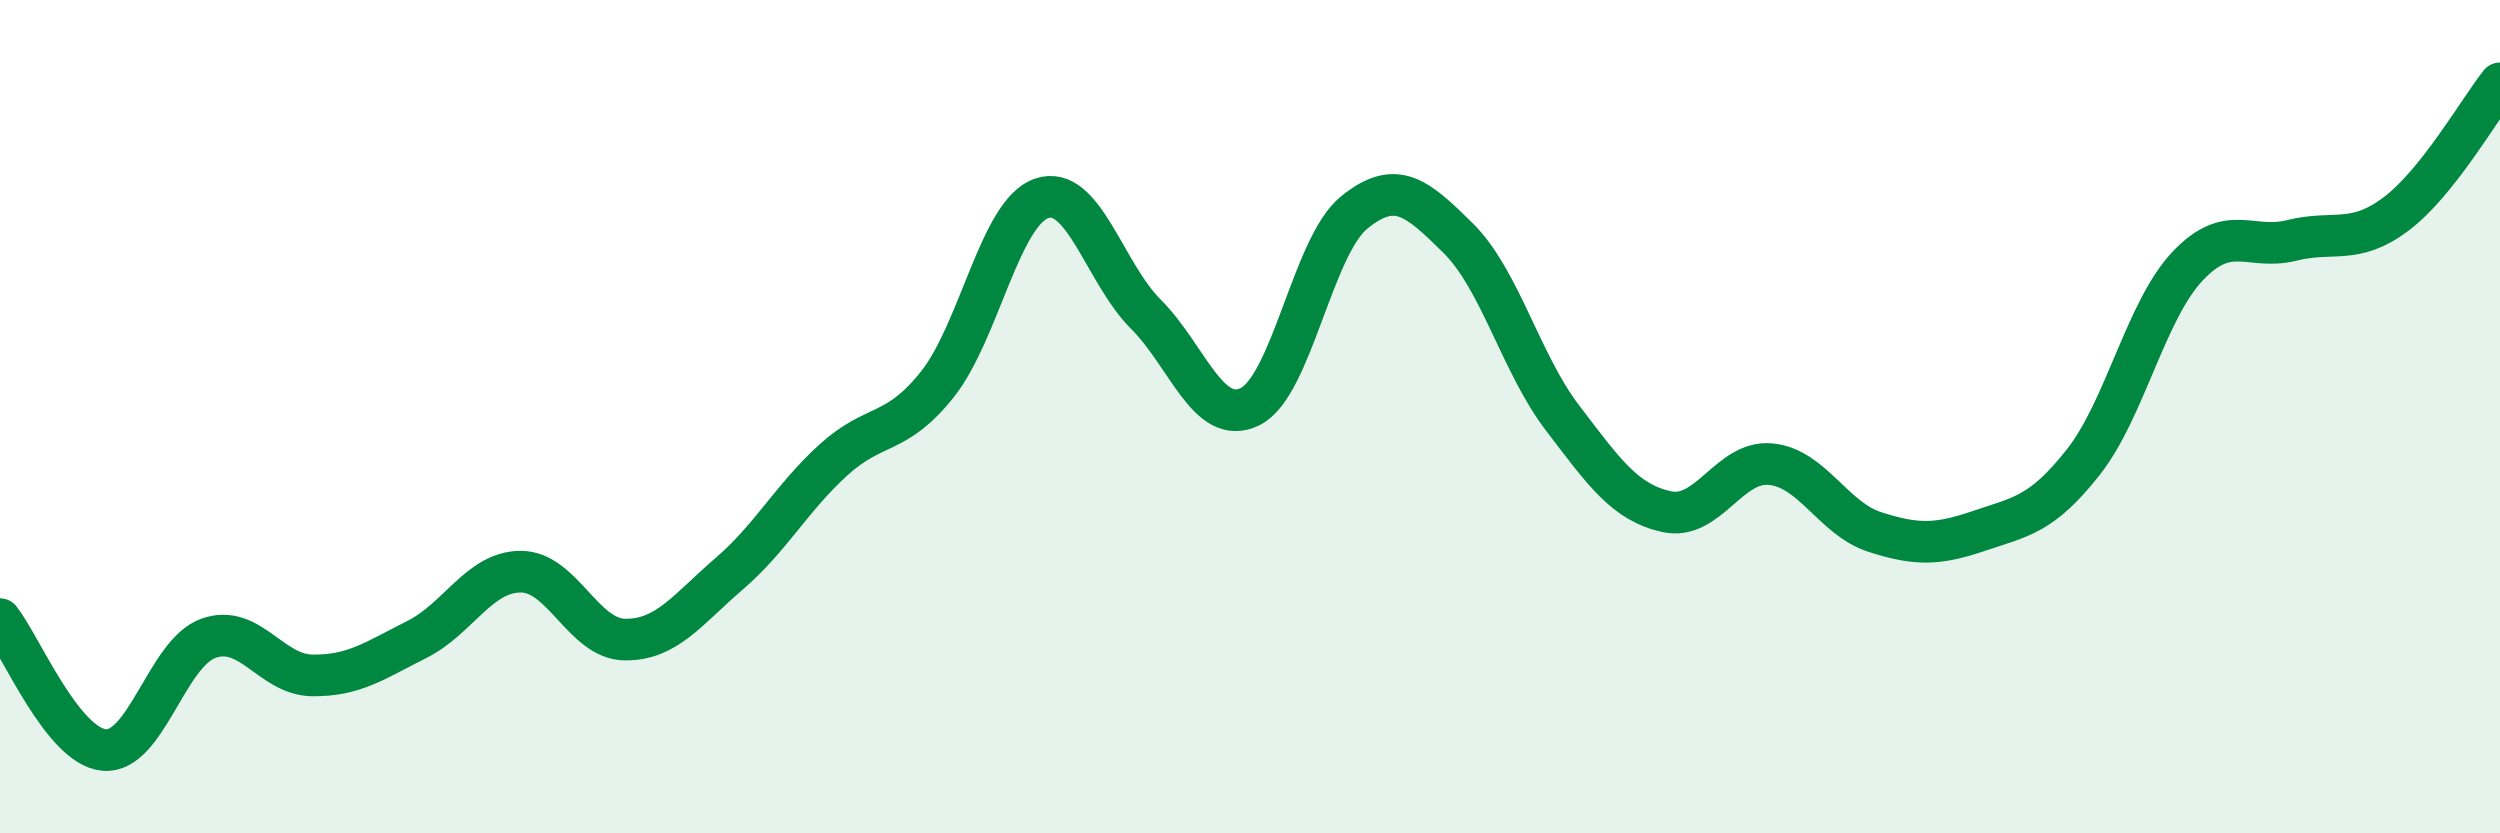
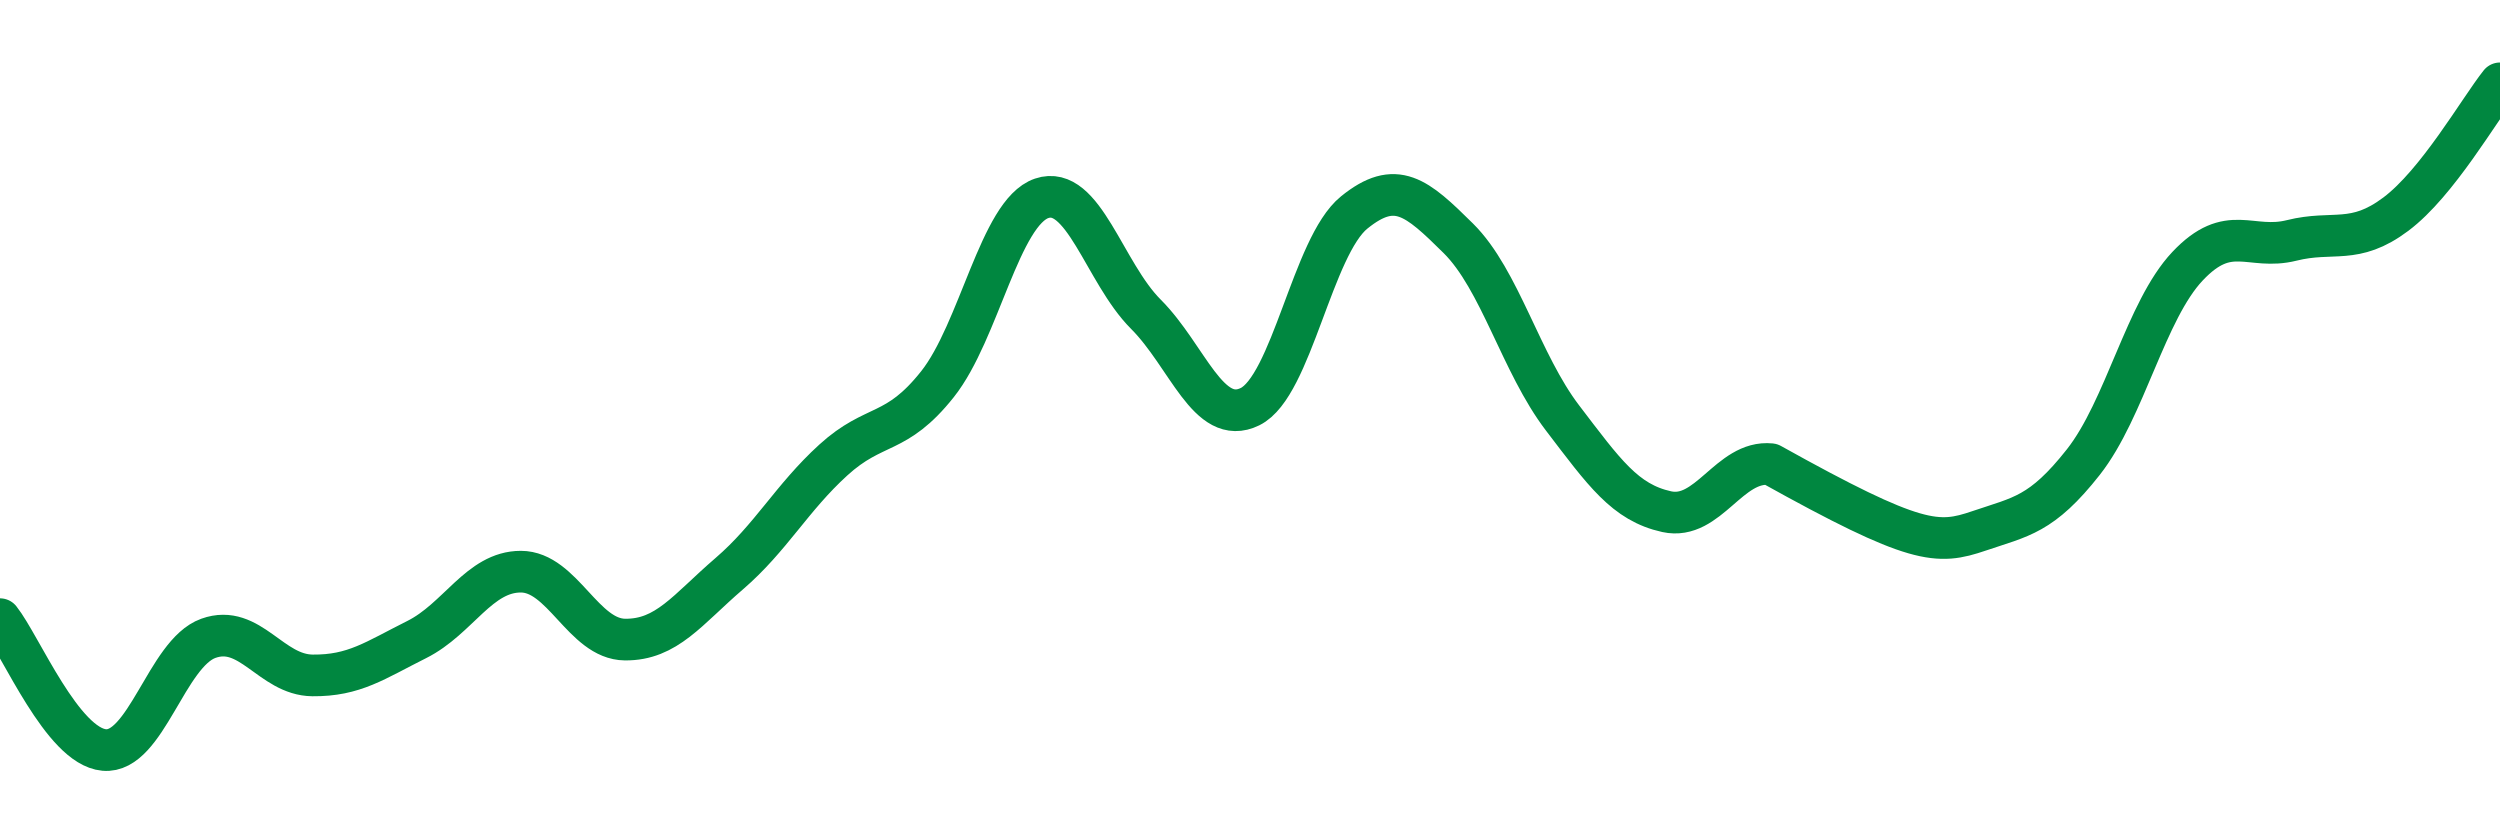
<svg xmlns="http://www.w3.org/2000/svg" width="60" height="20" viewBox="0 0 60 20">
-   <path d="M 0,14.86 C 0.5,15.49 1.5,17.91 2.5,18 C 3.5,18.09 4,15.68 5,15.32 C 6,14.96 6.5,16.2 7.5,16.21 C 8.5,16.22 9,15.85 10,15.35 C 11,14.85 11.5,13.72 12.5,13.72 C 13.5,13.72 14,15.34 15,15.35 C 16,15.36 16.5,14.63 17.5,13.77 C 18.5,12.91 19,11.95 20,11.04 C 21,10.13 21.5,10.48 22.5,9.22 C 23.5,7.96 24,5.1 25,4.76 C 26,4.42 26.5,6.54 27.5,7.54 C 28.5,8.54 29,10.25 30,9.76 C 31,9.27 31.5,5.91 32.5,5.1 C 33.5,4.29 34,4.73 35,5.72 C 36,6.71 36.5,8.72 37.5,10.03 C 38.5,11.34 39,12.06 40,12.28 C 41,12.5 41.5,11.04 42.5,11.14 C 43.5,11.24 44,12.45 45,12.77 C 46,13.09 46.5,13.08 47.5,12.74 C 48.5,12.4 49,12.36 50,11.09 C 51,9.82 51.5,7.45 52.5,6.39 C 53.5,5.33 54,6.02 55,5.77 C 56,5.52 56.5,5.89 57.5,5.14 C 58.5,4.39 59.5,2.63 60,2L60 20L0 20Z" fill="#008740" opacity="0.1" stroke-linecap="round" stroke-linejoin="round" />
-   <path d="M 0,14.86 C 0.5,15.49 1.5,17.91 2.5,18 C 3.5,18.09 4,15.68 5,15.32 C 6,14.96 6.5,16.2 7.5,16.21 C 8.5,16.22 9,15.85 10,15.35 C 11,14.85 11.5,13.72 12.5,13.72 C 13.5,13.72 14,15.34 15,15.35 C 16,15.36 16.5,14.63 17.5,13.77 C 18.5,12.91 19,11.95 20,11.04 C 21,10.13 21.5,10.48 22.5,9.22 C 23.5,7.96 24,5.1 25,4.76 C 26,4.42 26.5,6.54 27.5,7.54 C 28.5,8.54 29,10.25 30,9.76 C 31,9.27 31.5,5.91 32.5,5.1 C 33.5,4.29 34,4.73 35,5.72 C 36,6.71 36.5,8.72 37.5,10.03 C 38.5,11.34 39,12.06 40,12.28 C 41,12.5 41.5,11.04 42.5,11.14 C 43.5,11.24 44,12.45 45,12.77 C 46,13.09 46.5,13.08 47.5,12.74 C 48.5,12.4 49,12.36 50,11.09 C 51,9.82 51.5,7.45 52.5,6.39 C 53.5,5.33 54,6.02 55,5.77 C 56,5.52 56.5,5.89 57.5,5.14 C 58.5,4.39 59.5,2.63 60,2" stroke="#008740" stroke-width="1" fill="none" stroke-linecap="round" stroke-linejoin="round" />
+   <path d="M 0,14.86 C 0.5,15.49 1.5,17.91 2.5,18 C 3.5,18.09 4,15.68 5,15.32 C 6,14.96 6.5,16.2 7.5,16.21 C 8.5,16.22 9,15.85 10,15.35 C 11,14.85 11.5,13.72 12.5,13.72 C 13.5,13.72 14,15.34 15,15.35 C 16,15.36 16.5,14.63 17.5,13.77 C 18.5,12.91 19,11.95 20,11.04 C 21,10.13 21.5,10.48 22.5,9.22 C 23.5,7.96 24,5.1 25,4.76 C 26,4.42 26.5,6.54 27.5,7.54 C 28.5,8.54 29,10.25 30,9.76 C 31,9.27 31.5,5.91 32.5,5.1 C 33.5,4.29 34,4.73 35,5.72 C 36,6.71 36.5,8.72 37.5,10.03 C 38.5,11.34 39,12.06 40,12.28 C 41,12.5 41.5,11.04 42.5,11.14 C 46,13.09 46.5,13.08 47.5,12.74 C 48.5,12.4 49,12.36 50,11.09 C 51,9.82 51.5,7.45 52.5,6.39 C 53.5,5.33 54,6.02 55,5.77 C 56,5.52 56.5,5.89 57.5,5.14 C 58.5,4.39 59.5,2.63 60,2" stroke="#008740" stroke-width="1" fill="none" stroke-linecap="round" stroke-linejoin="round" />
</svg>